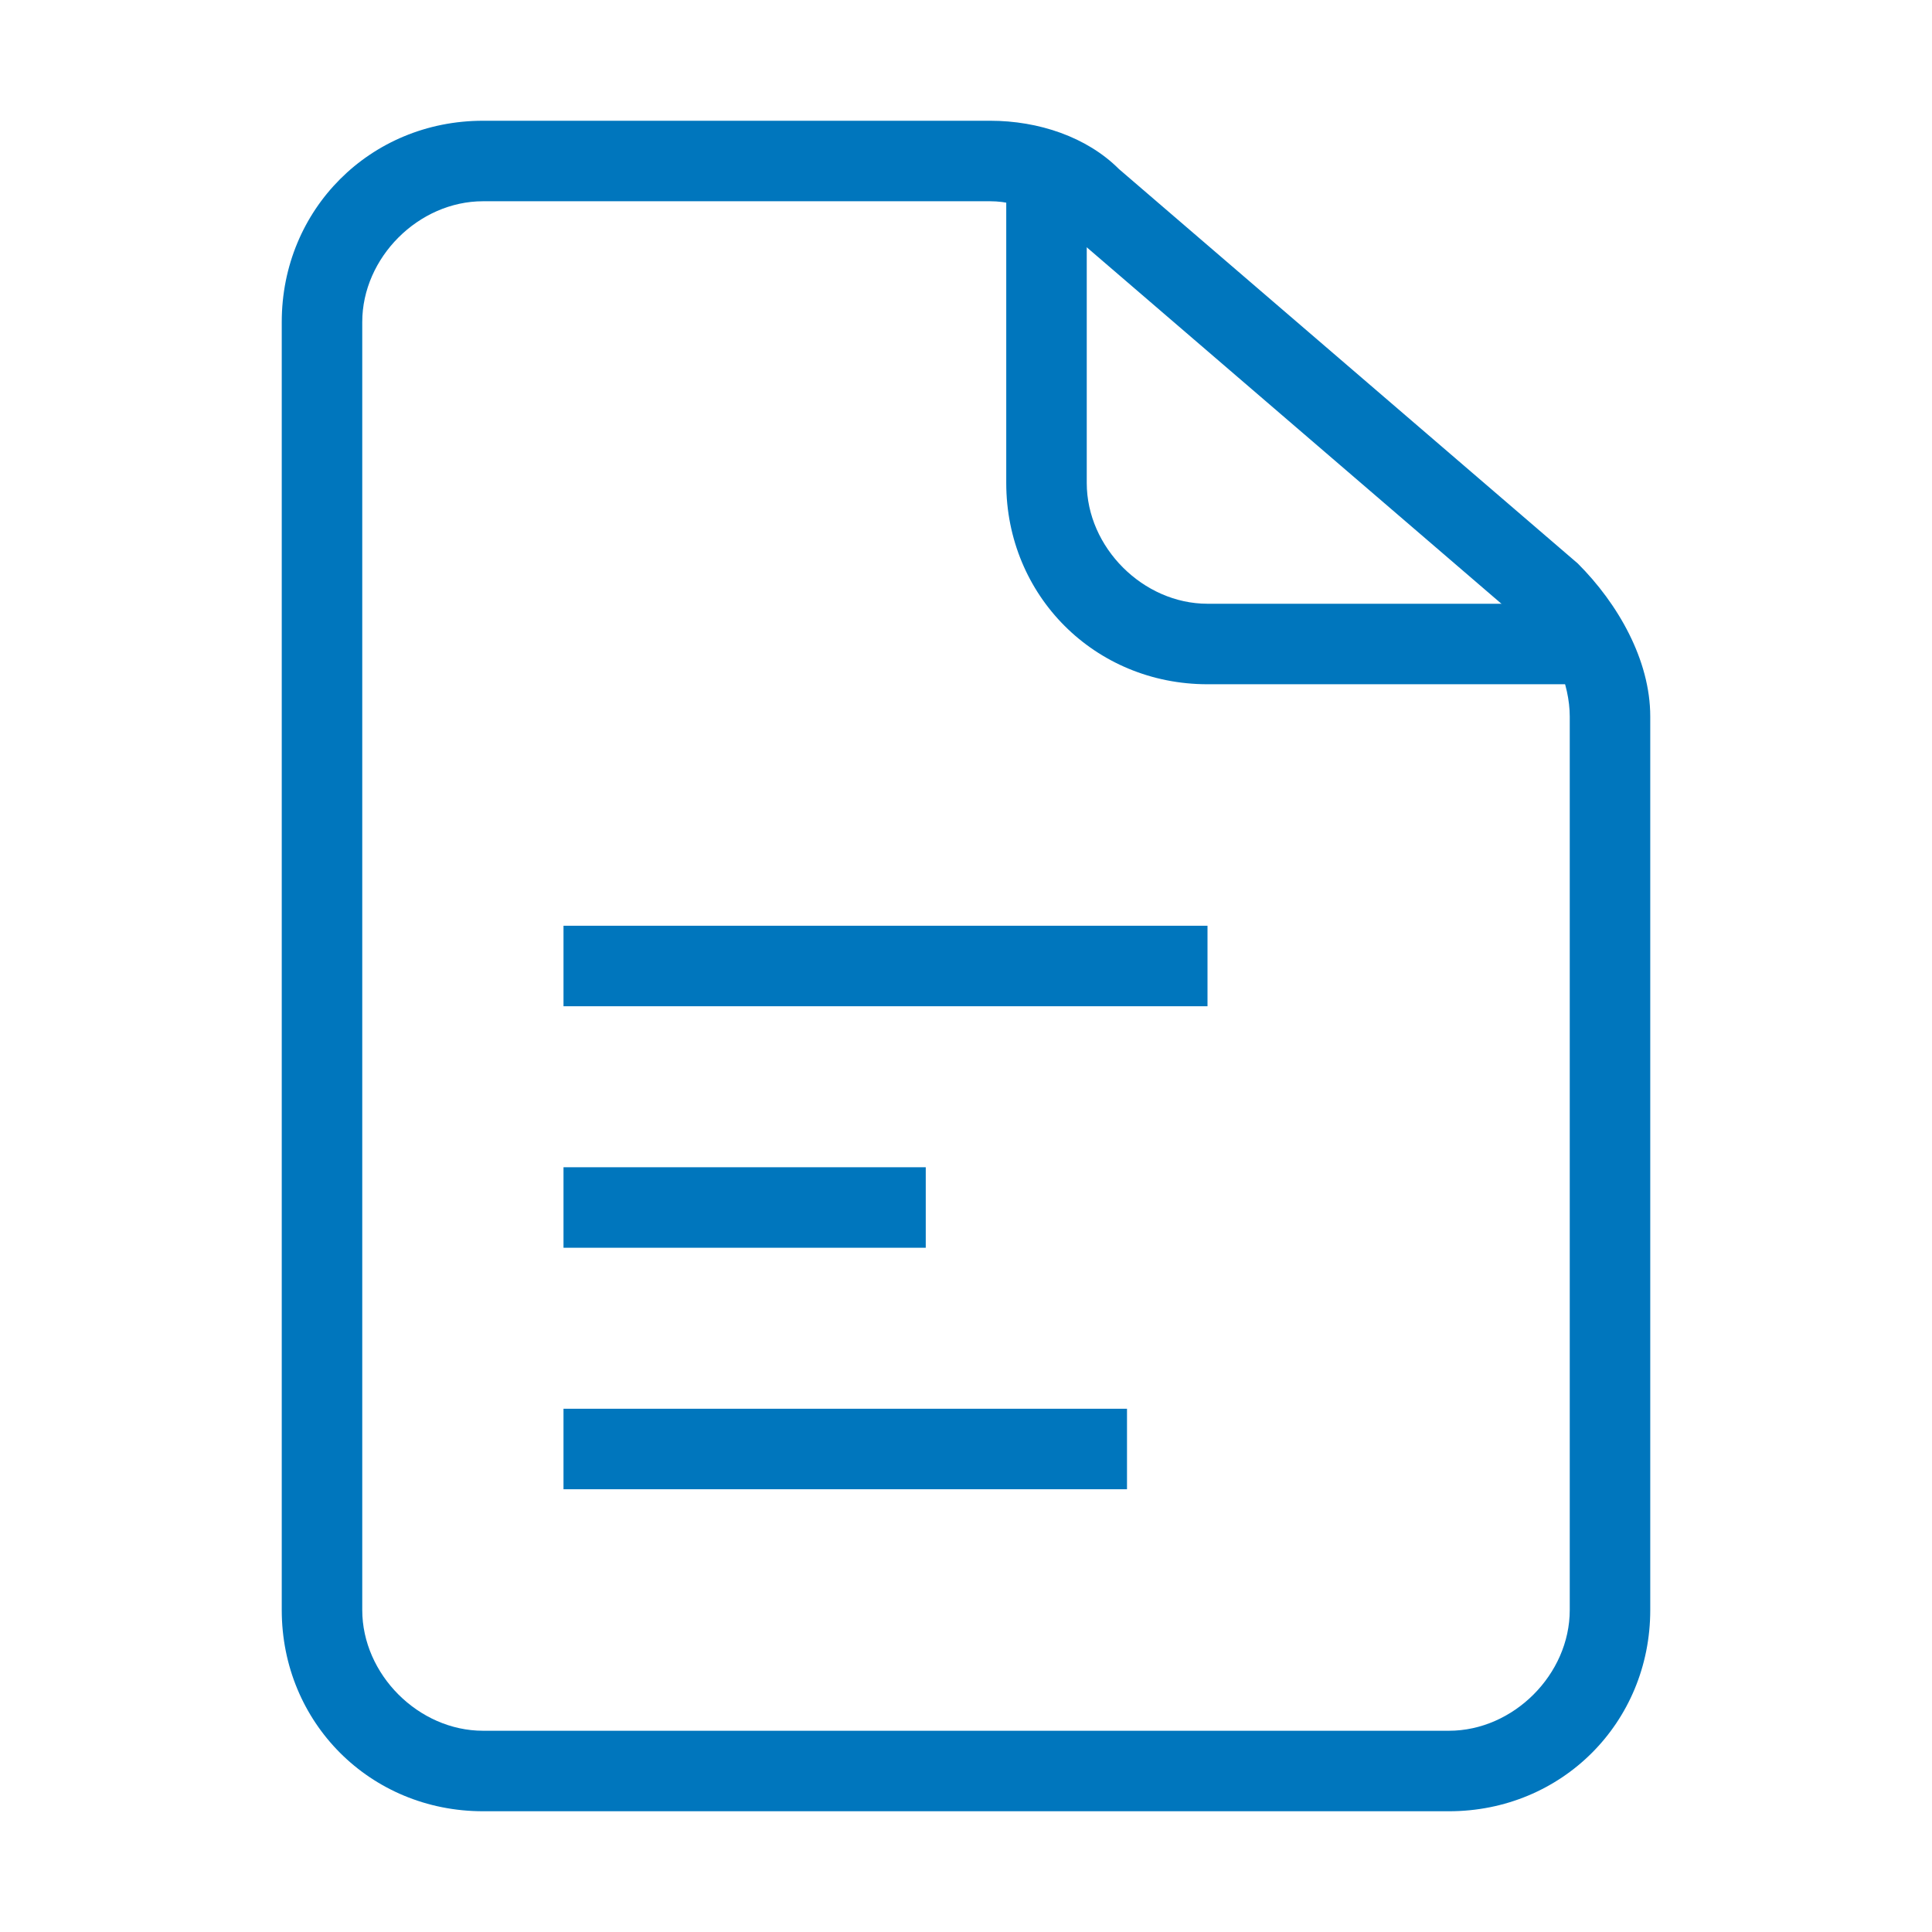
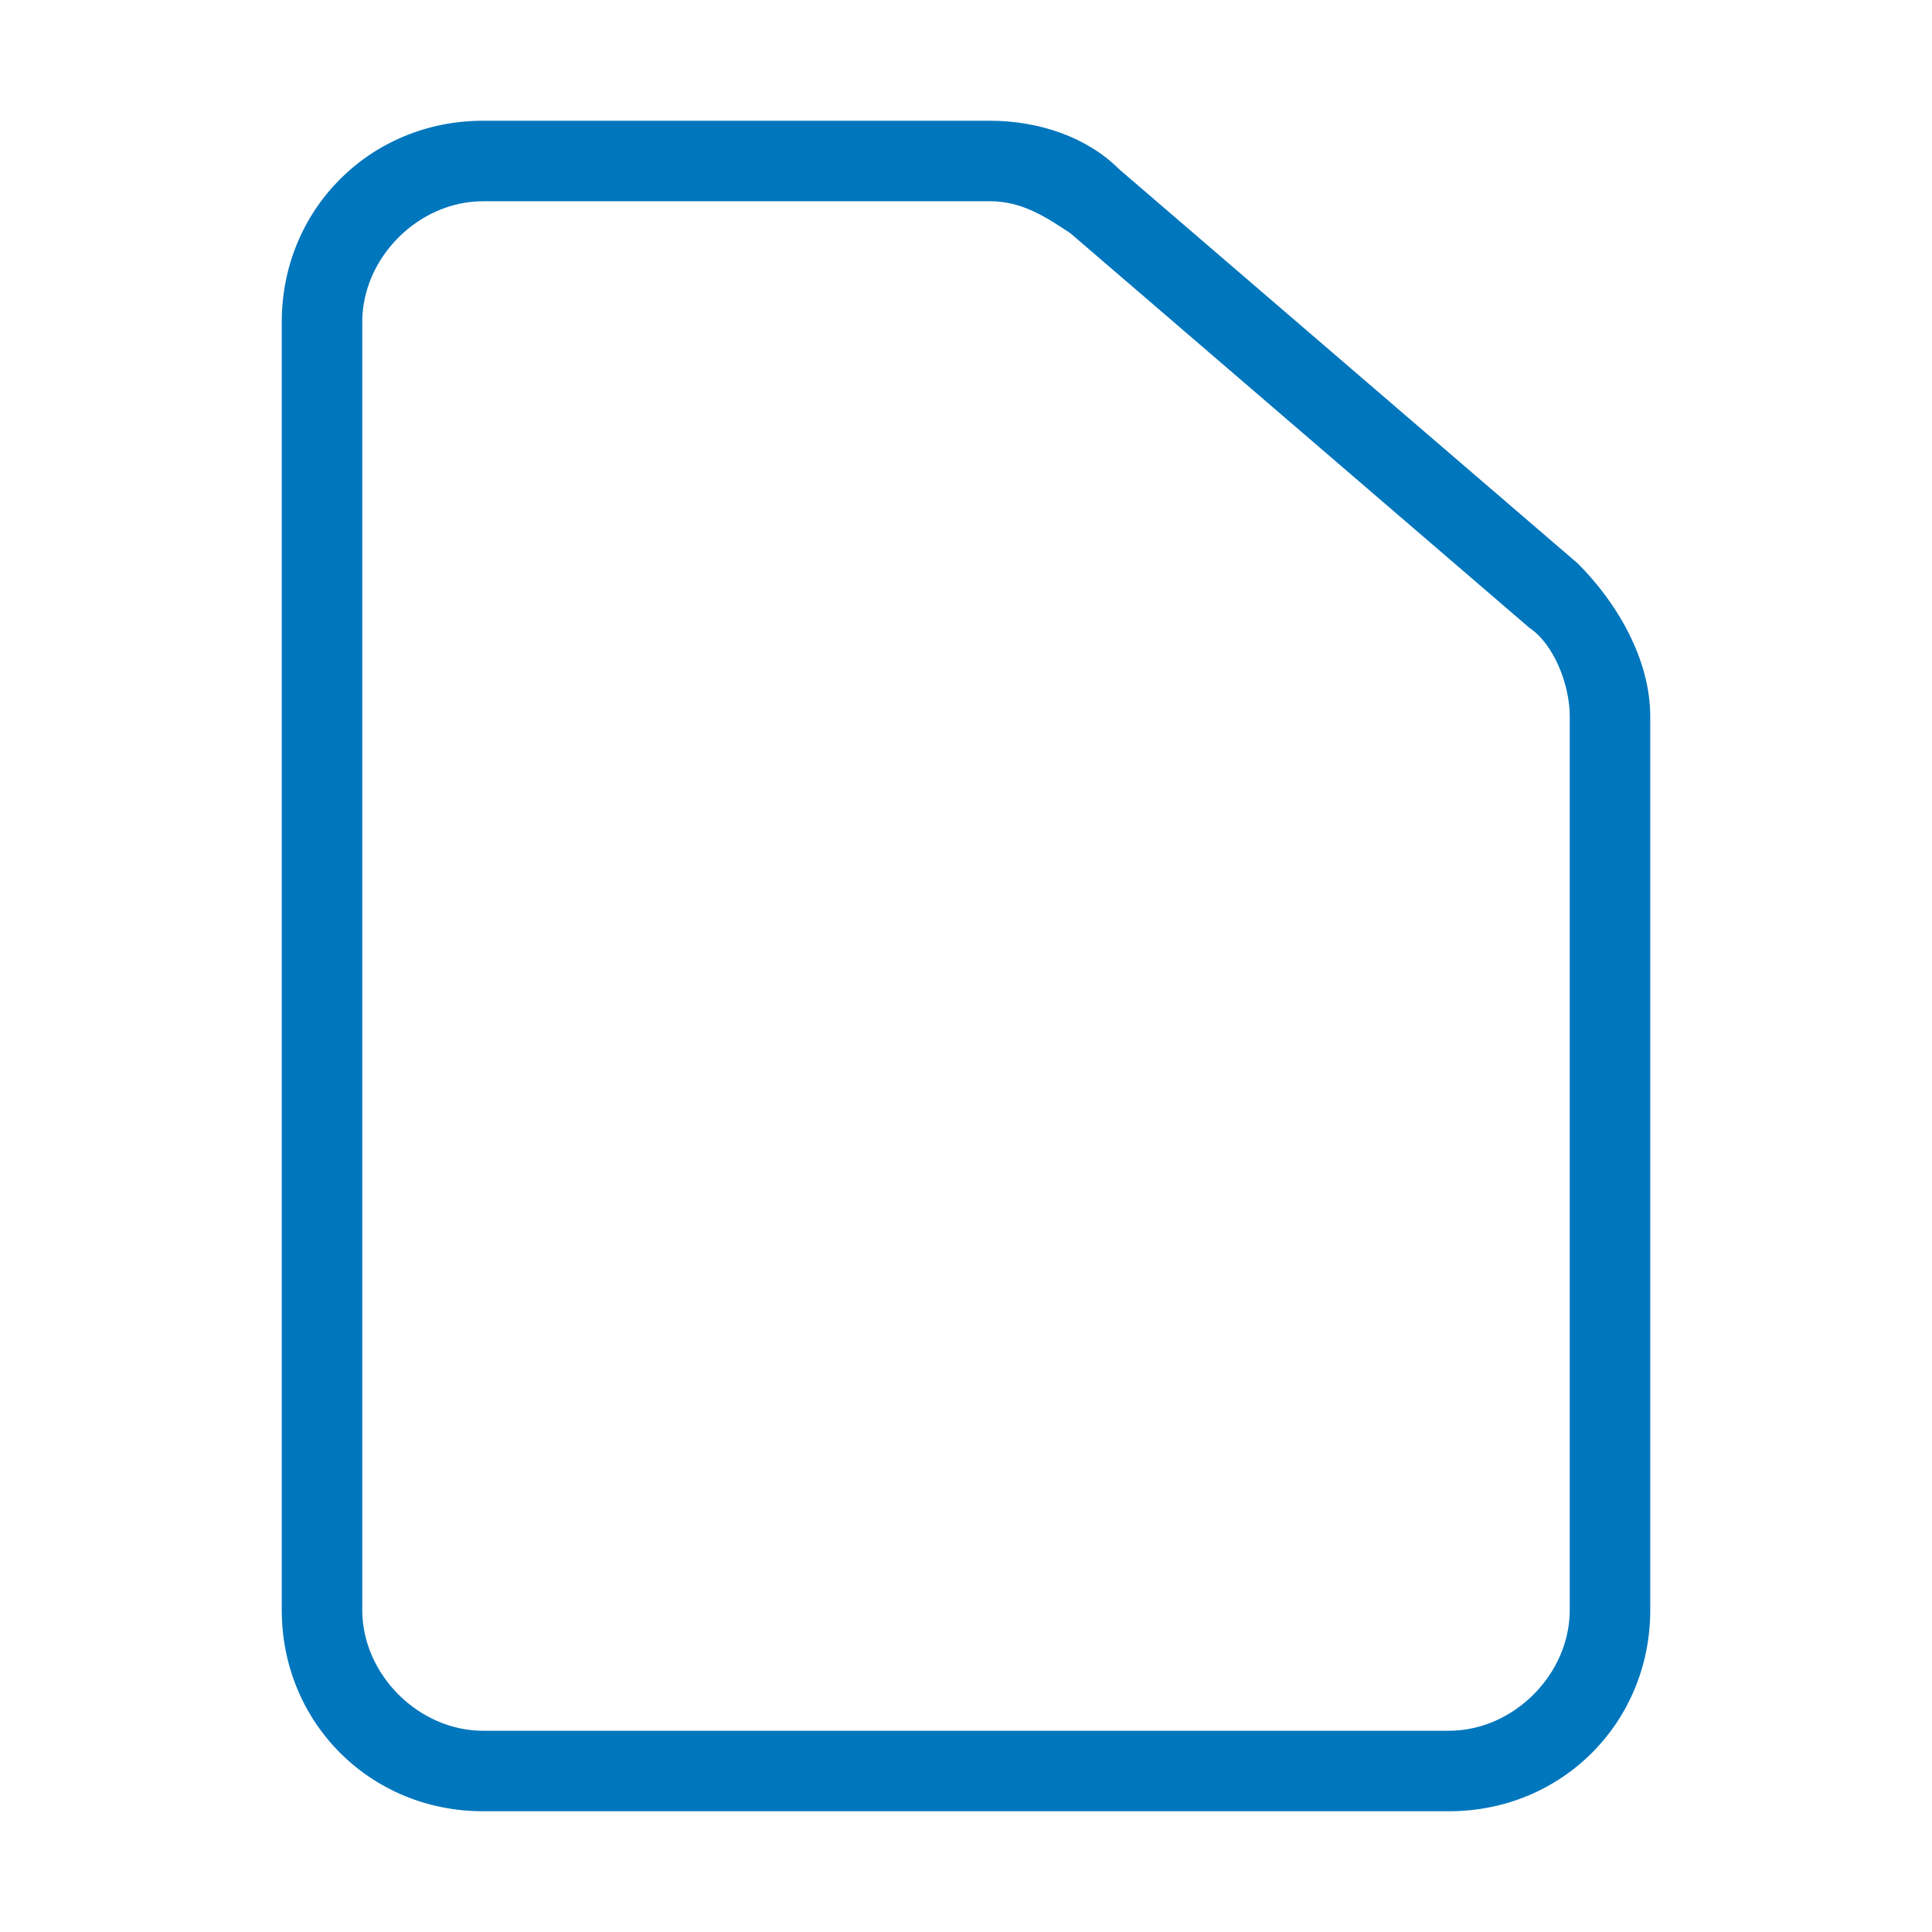
<svg xmlns="http://www.w3.org/2000/svg" id="Ebene_1" version="1.1" viewBox="0 0 24 24">
  <defs>
    <style>
      .st0 {
        fill: #0076bd;
        fill-rule: evenodd;
      }
    </style>
  </defs>
  <path class="st0" d="M6,2.5c-.8,0-1.5.7-1.5,1.5v16c0,.8.7,1.5,1.5,1.5h12c.8,0,1.5-.7,1.5-1.5v-11.1c0-.4-.2-.9-.5-1.1l-5.7-4.9c-.3-.2-.6-.4-1-.4h-6.3,0ZM3.5,4c0-1.4,1.1-2.5,2.5-2.5h6.3c.6,0,1.2.2,1.6.6l5.7,4.9c.5.5.9,1.2.9,1.9v11.1c0,1.4-1.1,2.5-2.5,2.5H6c-1.4,0-2.5-1.1-2.5-2.5V4h0Z" />
-   <path class="st0" d="M12.5,6v-3.5h1v3.5c0,.8.7,1.5,1.5,1.5h4.5v1h-4.5c-1.4,0-2.5-1.1-2.5-2.5Z" />
-   <path class="st0" d="M15,12.5H7v-1h8v1Z" />
-   <path class="st0" d="M11.5,15.5h-4.5v-1h4.5v1Z" />
-   <path class="st0" d="M14,18.5h-7v-1h7v1Z" />
</svg>